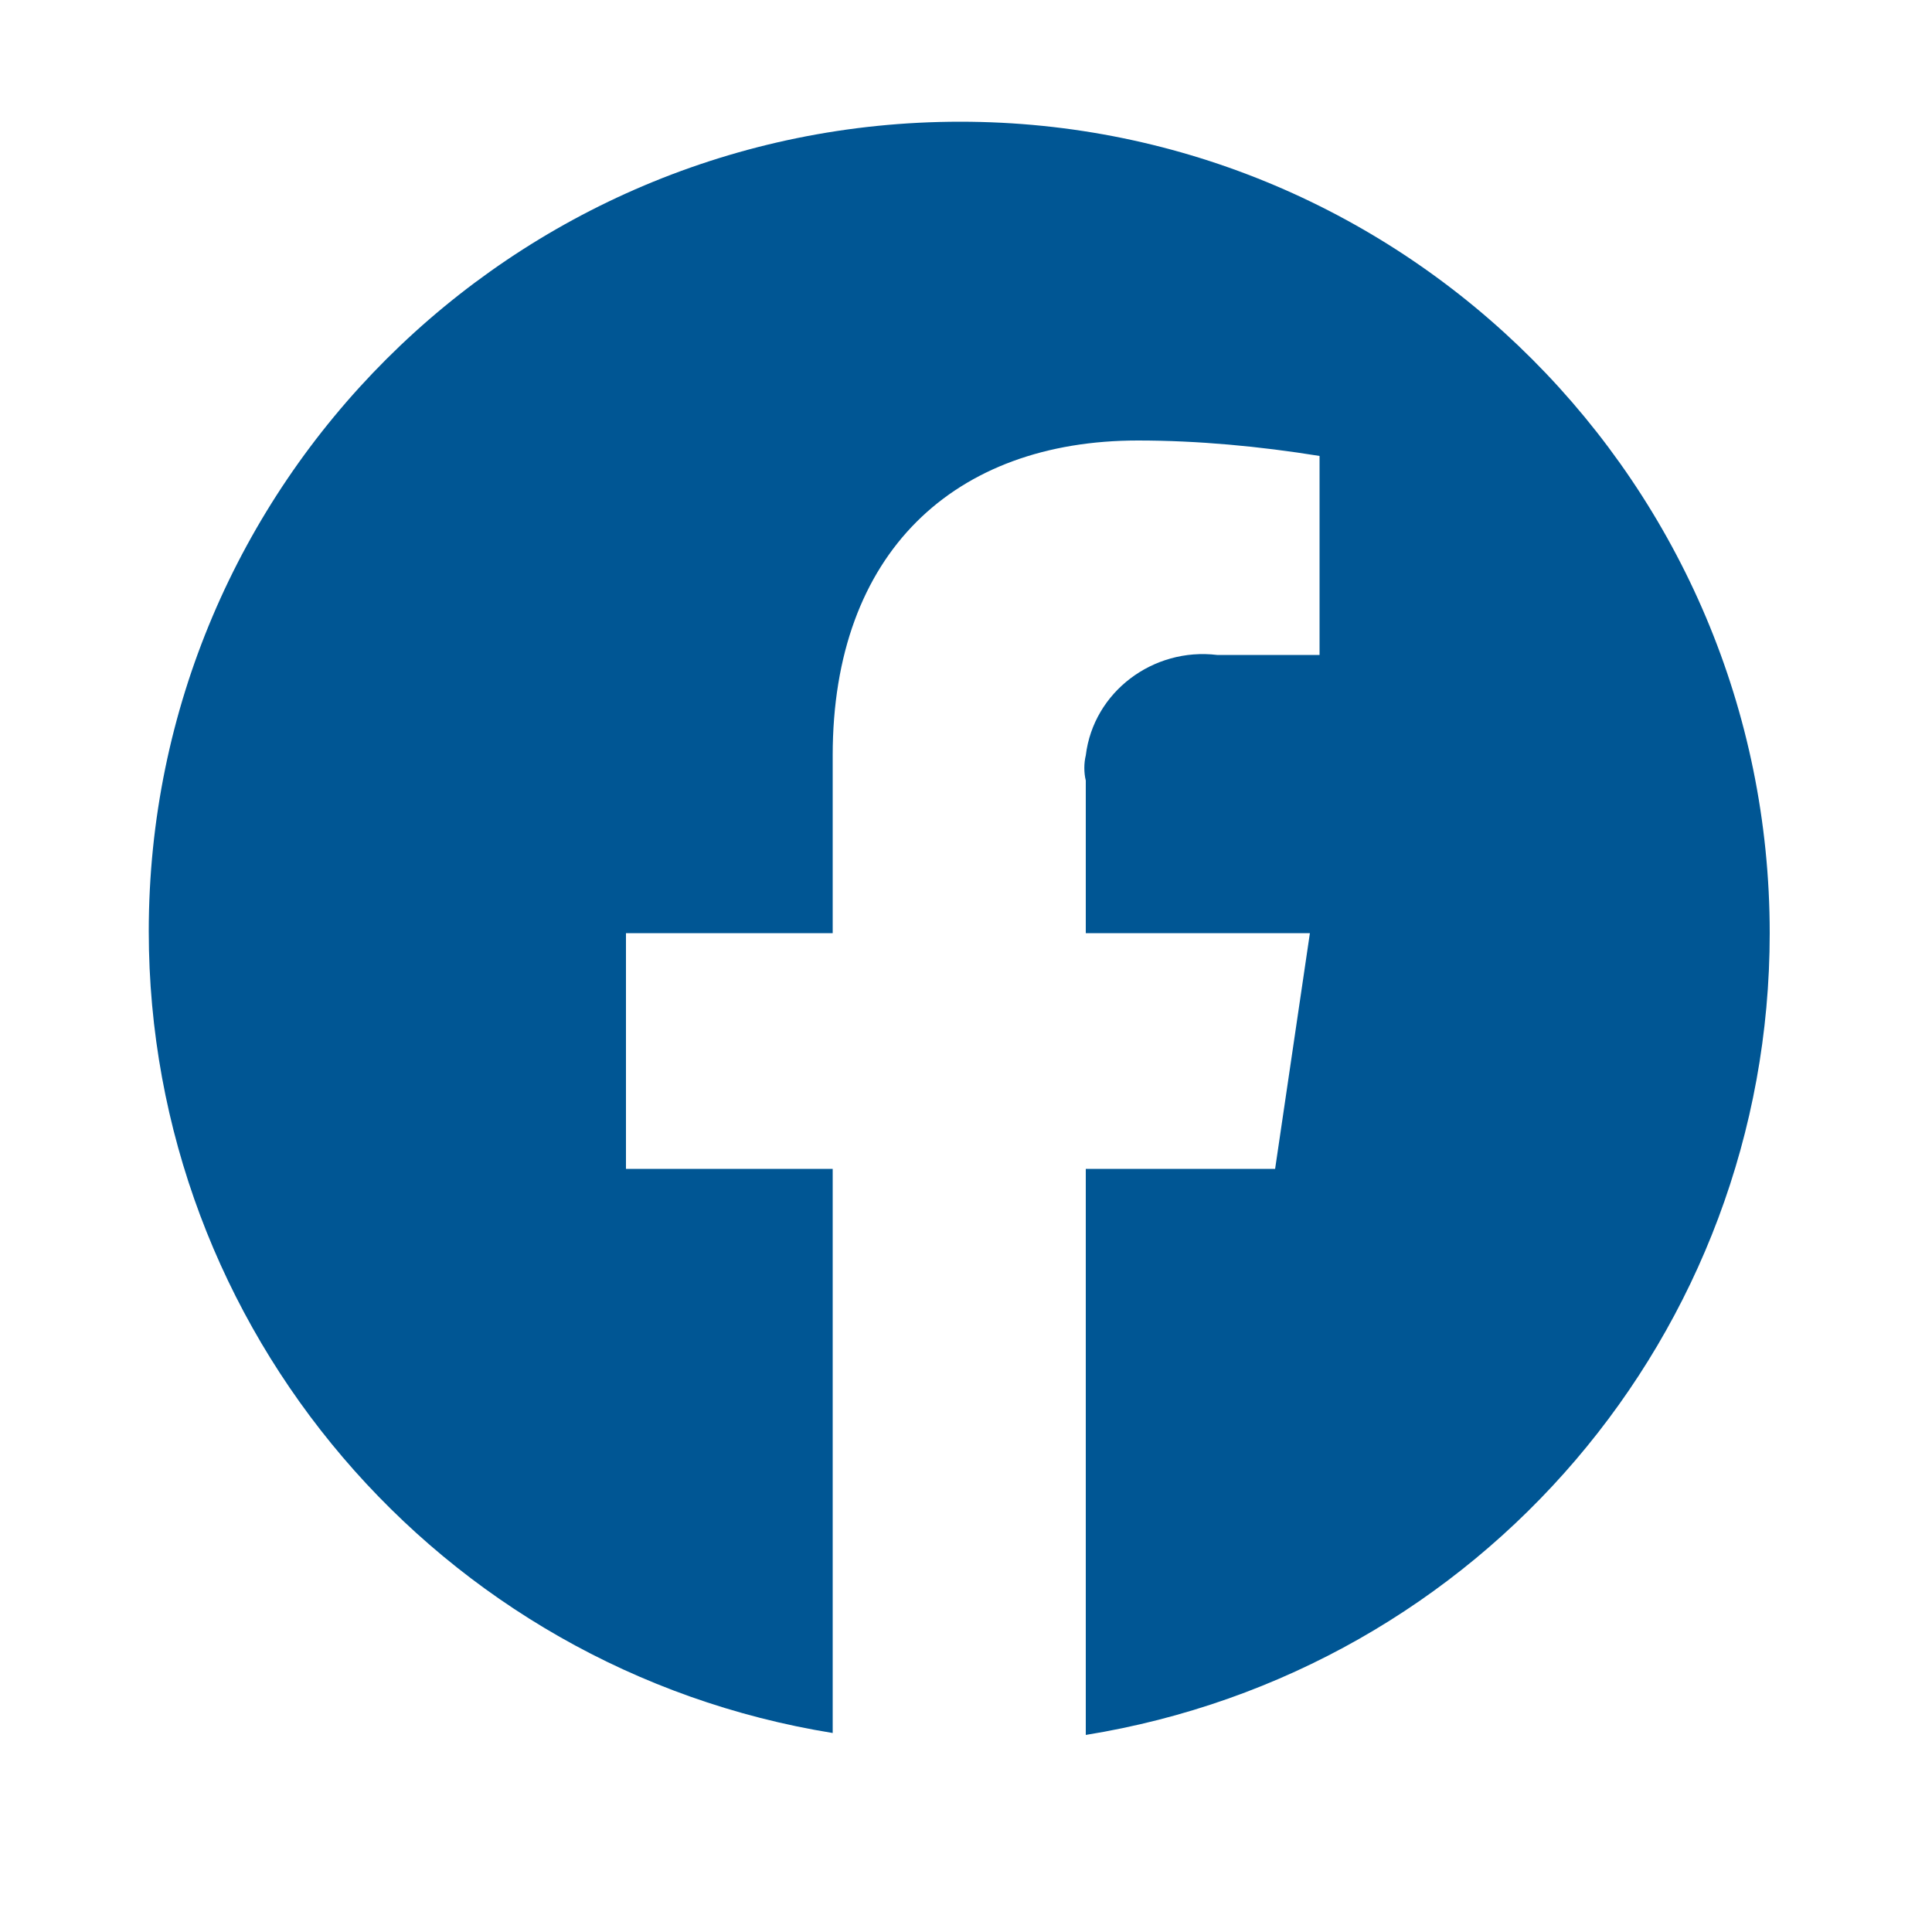
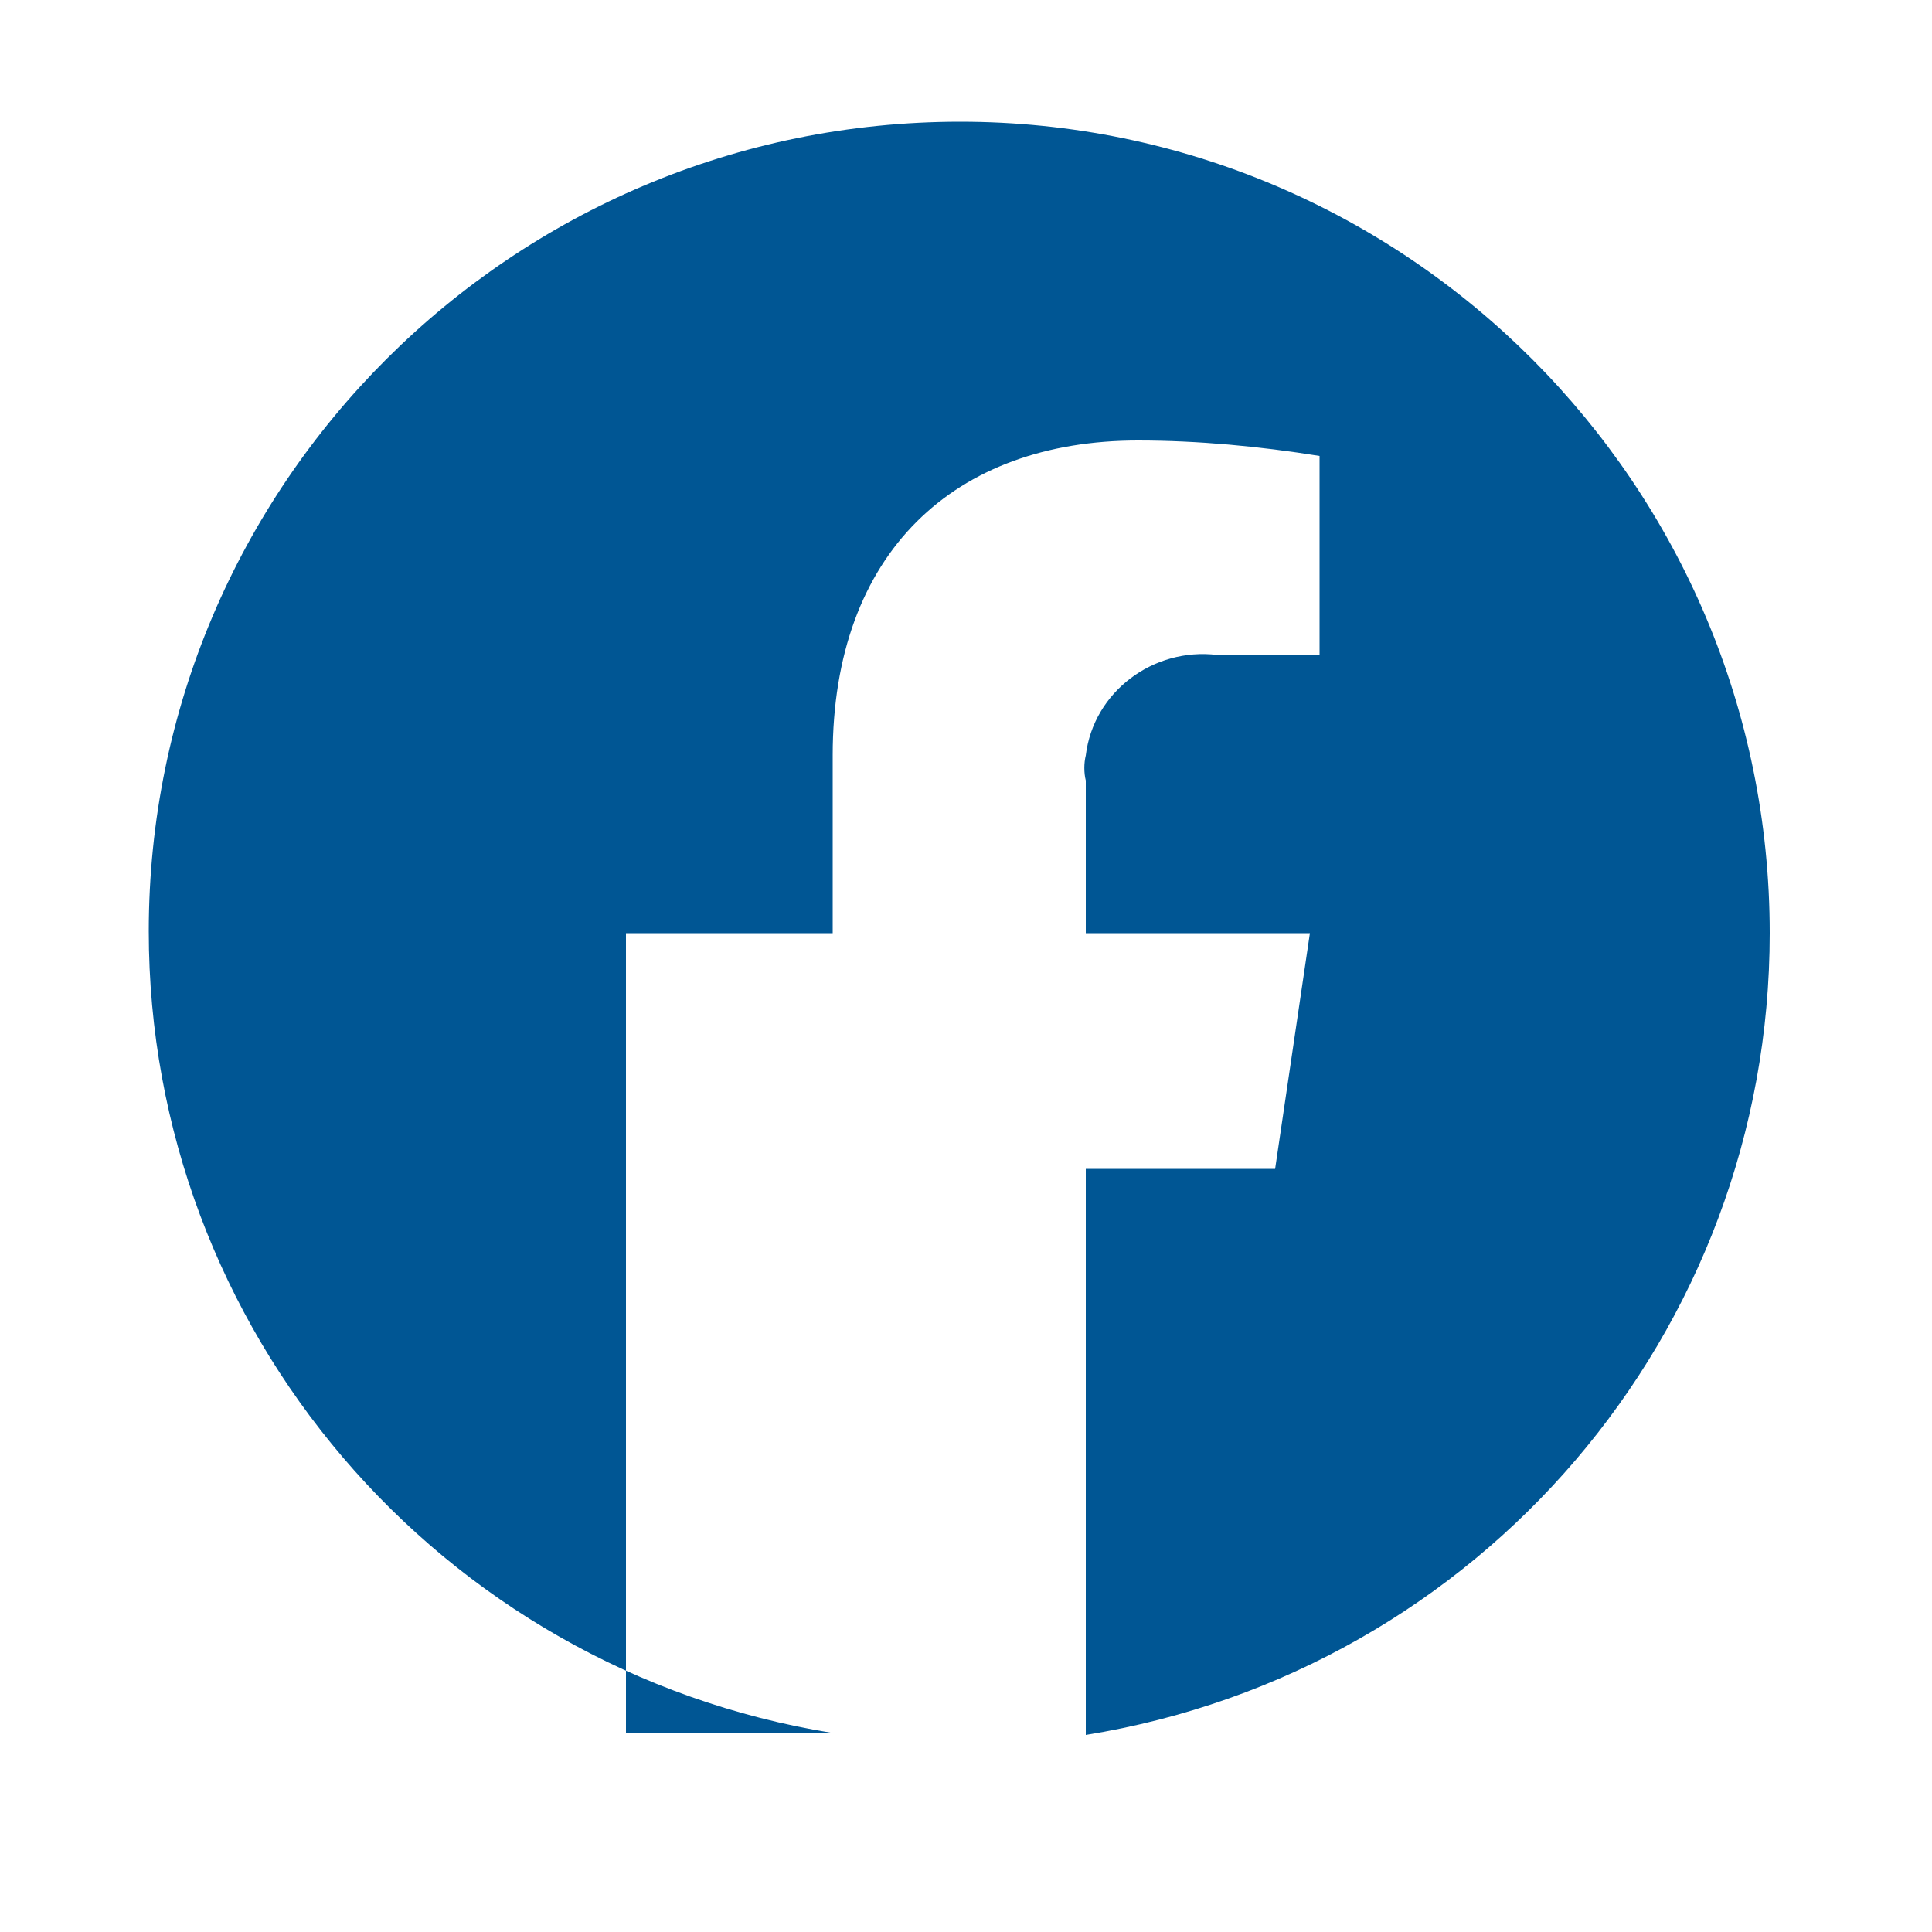
<svg xmlns="http://www.w3.org/2000/svg" version="1.1" id="Layer_1" x="0px" y="0px" viewBox="0 0 100 100" style="enable-background:new 0 0 100 100;" xml:space="preserve">
  <style type="text/css">
	.st0{fill:#005694;}
</style>
-   <path id="facebook" class="st0" d="M91.6,48.3c0-23.2-18.8-42-41.9-42c-23.2,0-42,18.8-42,41.9c0,20.6,15,38.2,35.4,41.5V60.5H32.4  V48.3h10.7v-9.2c0-10.5,6.3-16.3,15.8-16.3c3.1,0,6.3,0.3,9.4,0.8v10.3H63c-3.3-0.4-6.4,1.9-6.8,5.2c-0.1,0.4-0.1,0.9,0,1.3v7.9  h11.6L66,60.5h-9.8v29.3C76.6,86.5,91.6,69,91.6,48.3z" />
+   <path id="facebook" class="st0" d="M91.6,48.3c0-23.2-18.8-42-41.9-42c-23.2,0-42,18.8-42,41.9c0,20.6,15,38.2,35.4,41.5H32.4  V48.3h10.7v-9.2c0-10.5,6.3-16.3,15.8-16.3c3.1,0,6.3,0.3,9.4,0.8v10.3H63c-3.3-0.4-6.4,1.9-6.8,5.2c-0.1,0.4-0.1,0.9,0,1.3v7.9  h11.6L66,60.5h-9.8v29.3C76.6,86.5,91.6,69,91.6,48.3z" />
</svg>